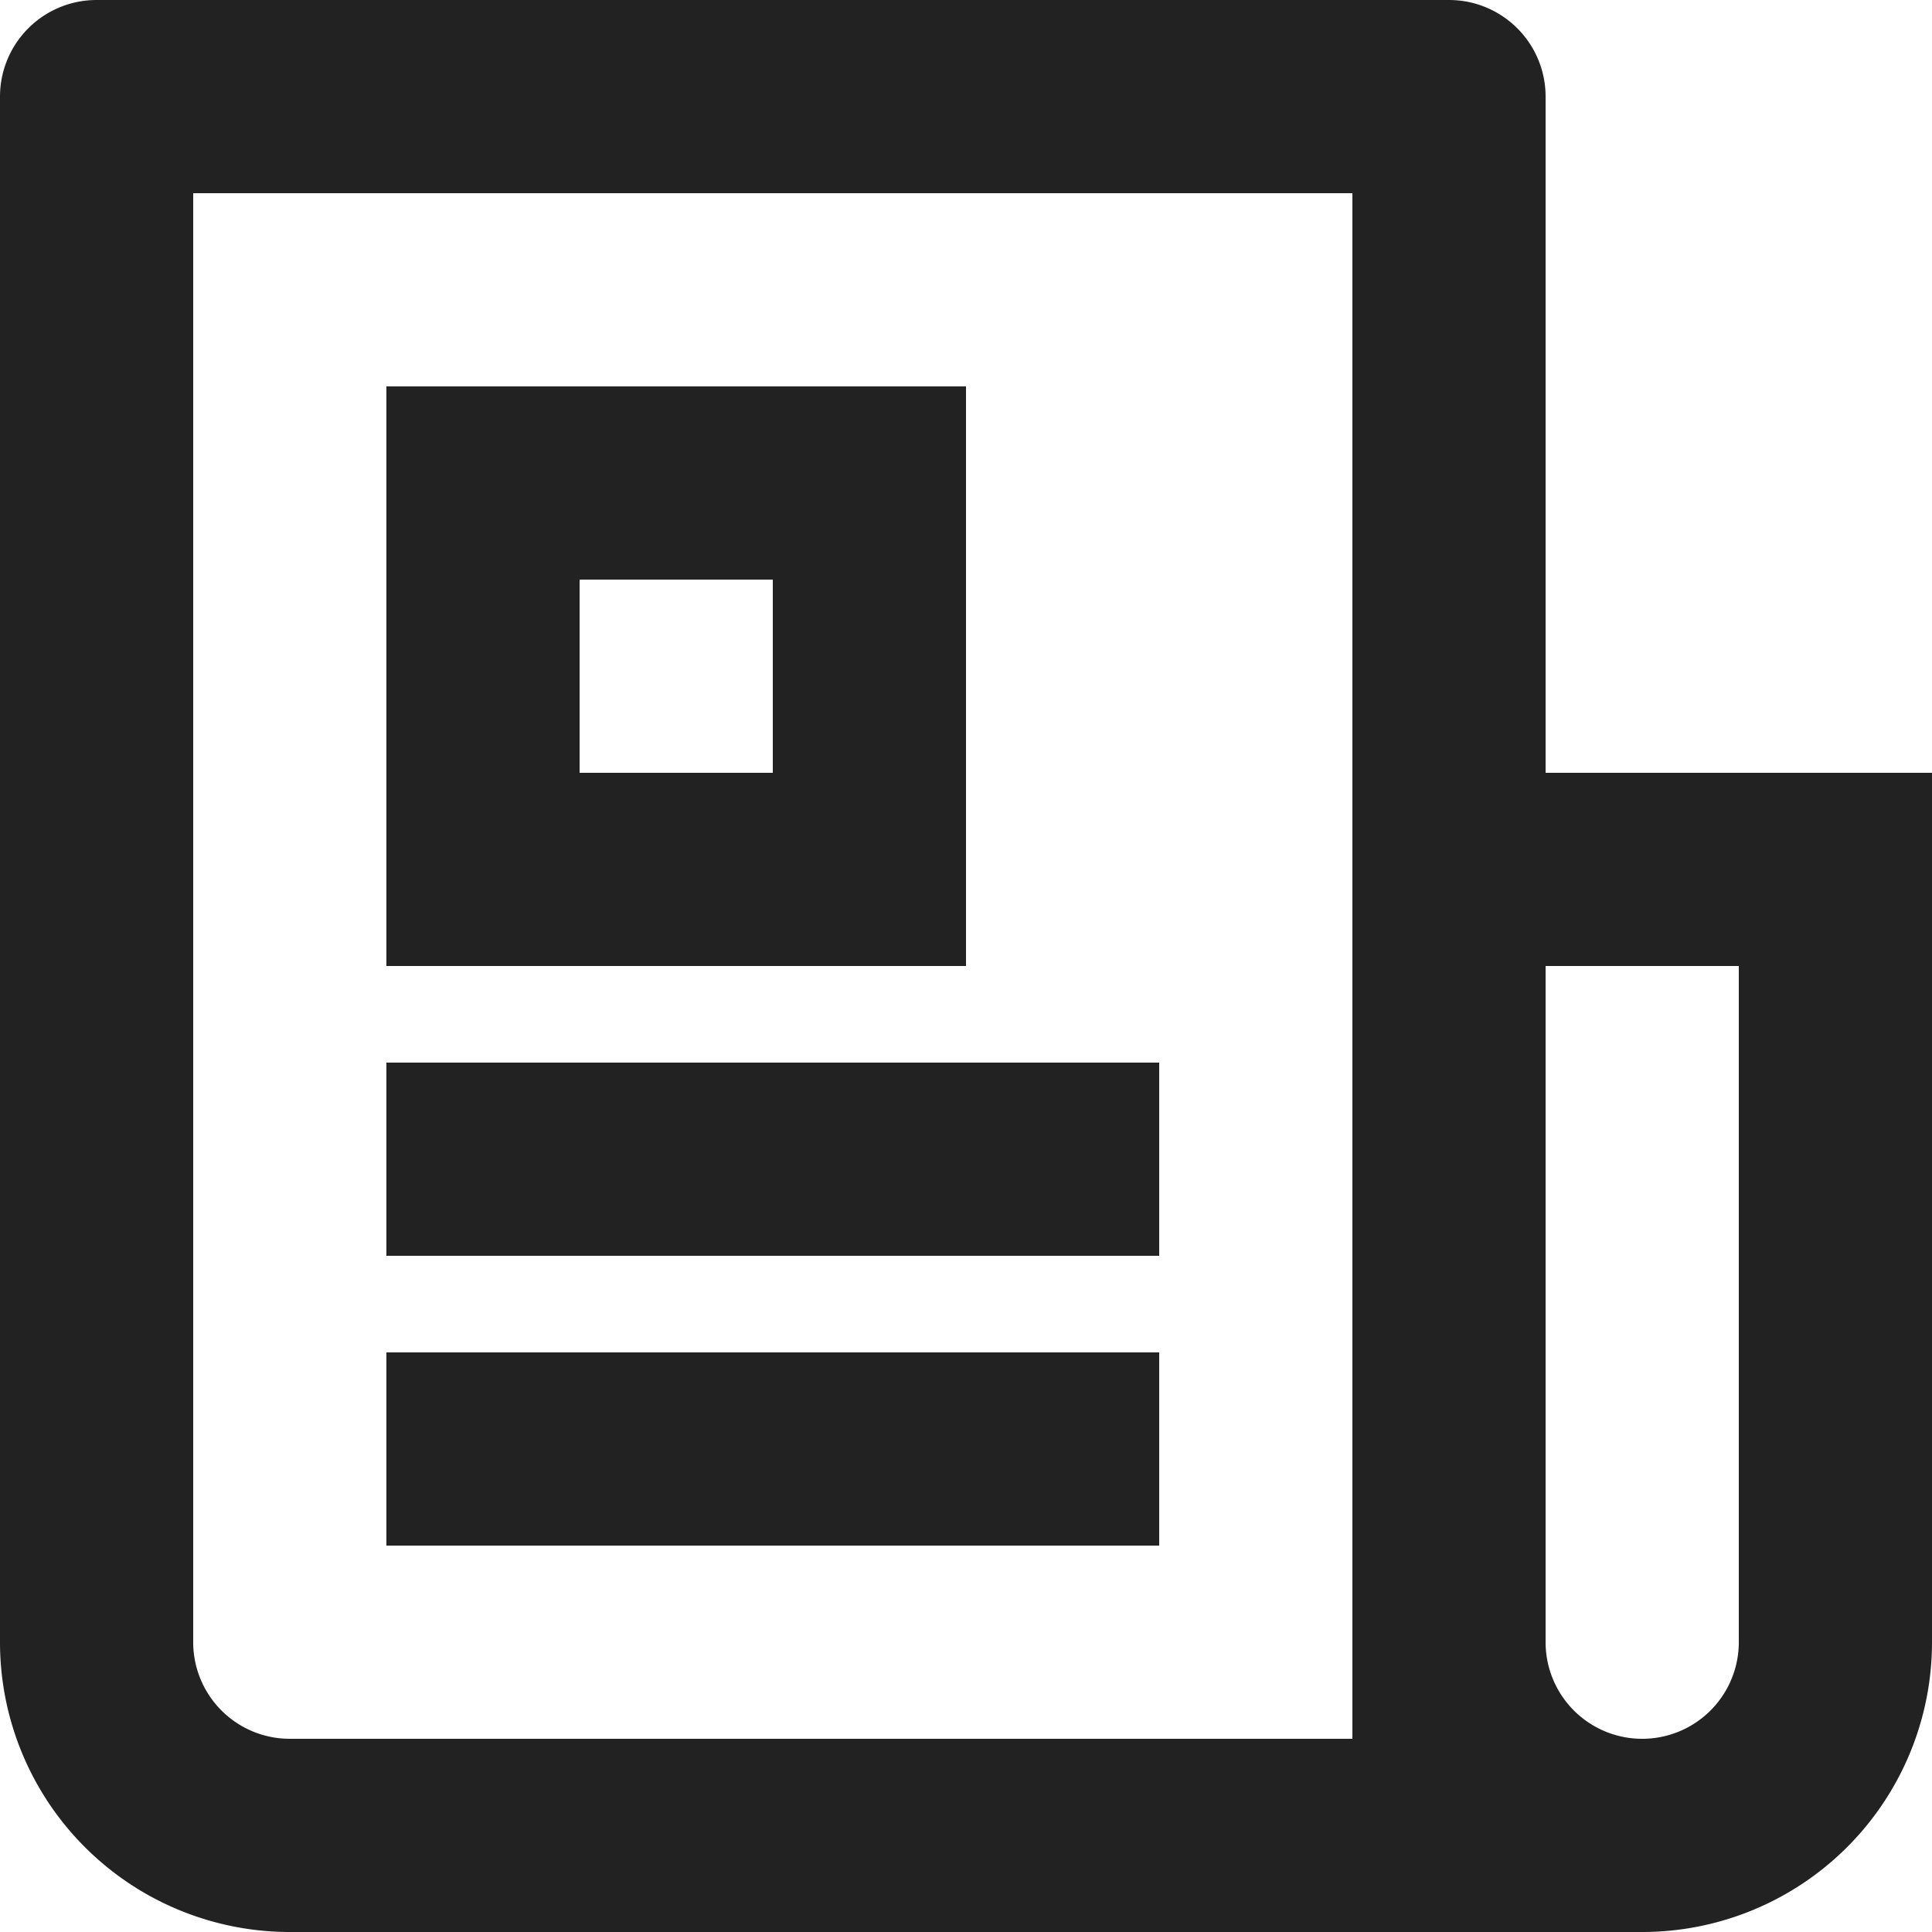
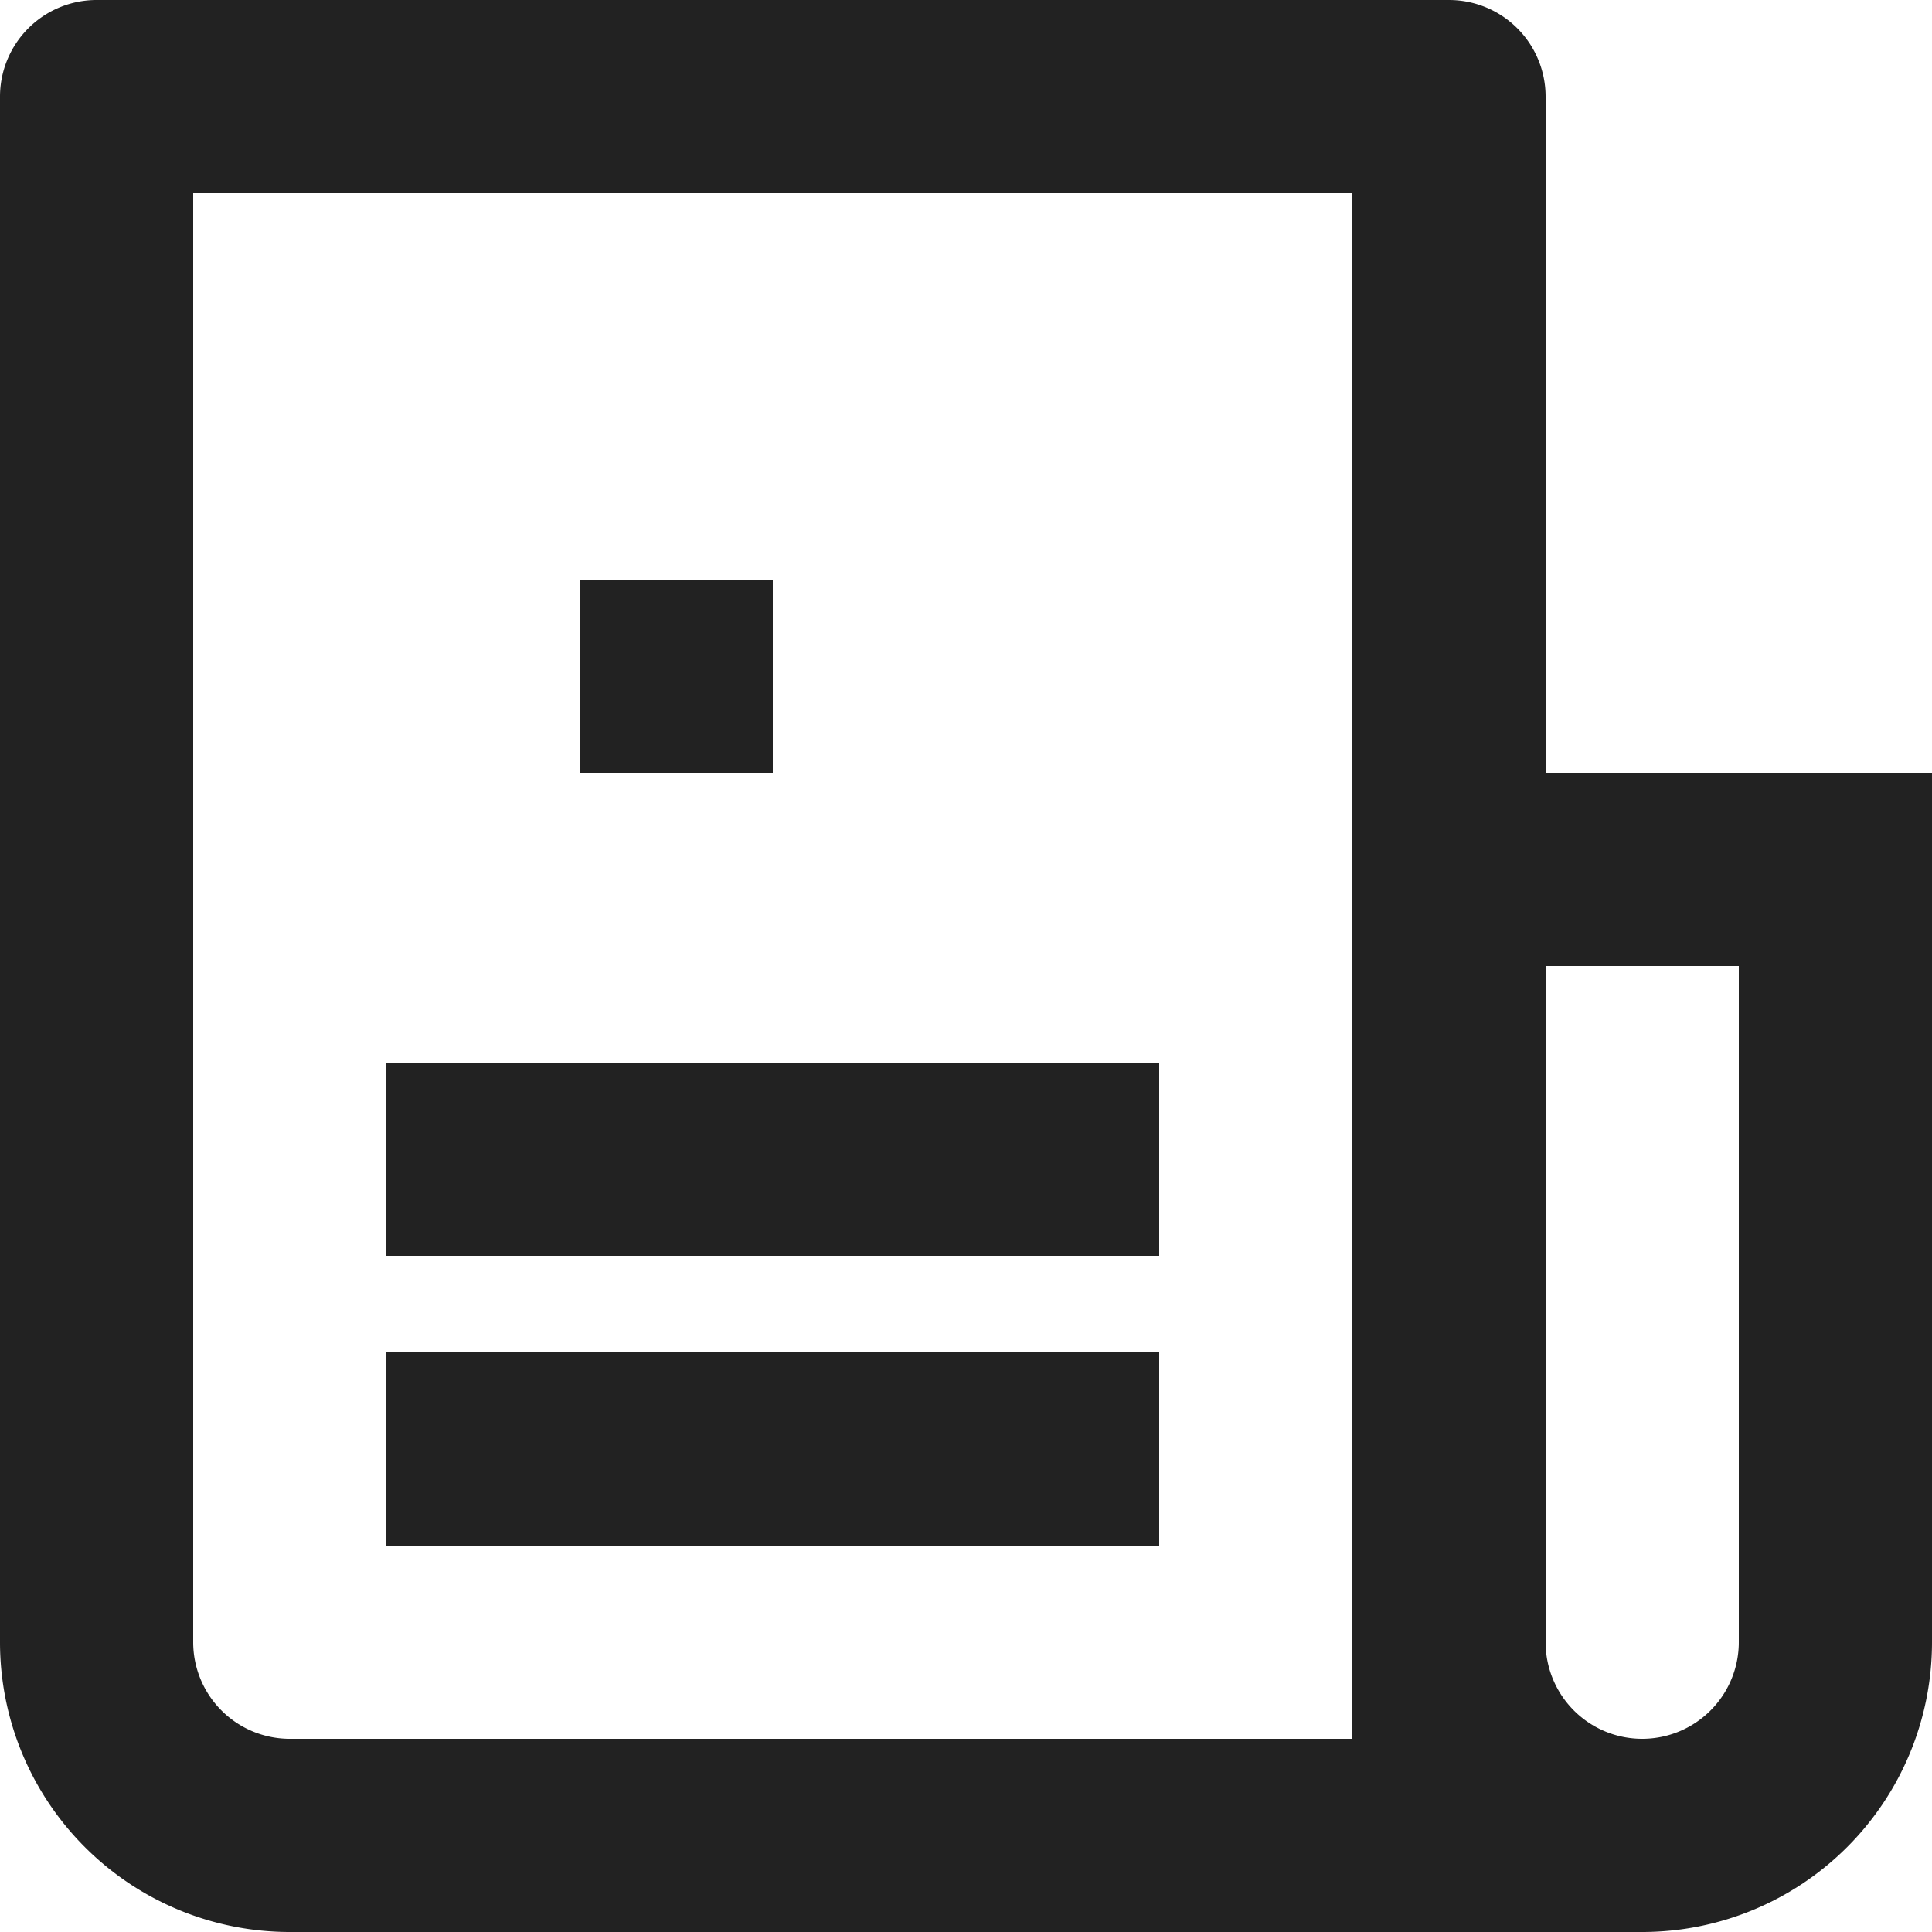
<svg xmlns="http://www.w3.org/2000/svg" width="16" height="16" viewBox="0 0 16 16">
-   <path id="Path_4391" data-name="Path 4391" d="M13.2,16.4V3.6H3.6v12a.8.8,0,0,0,.8.8ZM15.6,18H4.4A2.4,2.4,0,0,1,2,15.6V2.8A.8.8,0,0,1,2.8,2H14a.8.8,0,0,1,.8.8V8.4H18v7.2A2.4,2.4,0,0,1,15.6,18Zm-.8-8v5.6a.8.8,0,0,0,1.6,0V10ZM5.2,5.2H10V10H5.2ZM6.8,6.8V8.4H8.4V6.8Zm-1.6,4h6.4v1.6H5.2Zm0,2.4h6.4v1.6H5.2Z" transform="translate(-2 -2)" fill="#222" />
+   <path id="Path_4391" data-name="Path 4391" d="M13.2,16.4V3.6H3.6v12a.8.8,0,0,0,.8.8ZM15.6,18H4.4A2.4,2.4,0,0,1,2,15.6V2.8A.8.8,0,0,1,2.8,2H14a.8.8,0,0,1,.8.8V8.4H18v7.2A2.4,2.4,0,0,1,15.6,18Zm-.8-8v5.6a.8.8,0,0,0,1.6,0V10ZM5.2,5.2H10H5.2ZM6.8,6.8V8.4H8.4V6.8Zm-1.6,4h6.4v1.6H5.2Zm0,2.4h6.4v1.6H5.2Z" transform="translate(-2 -2)" fill="#222" />
</svg>